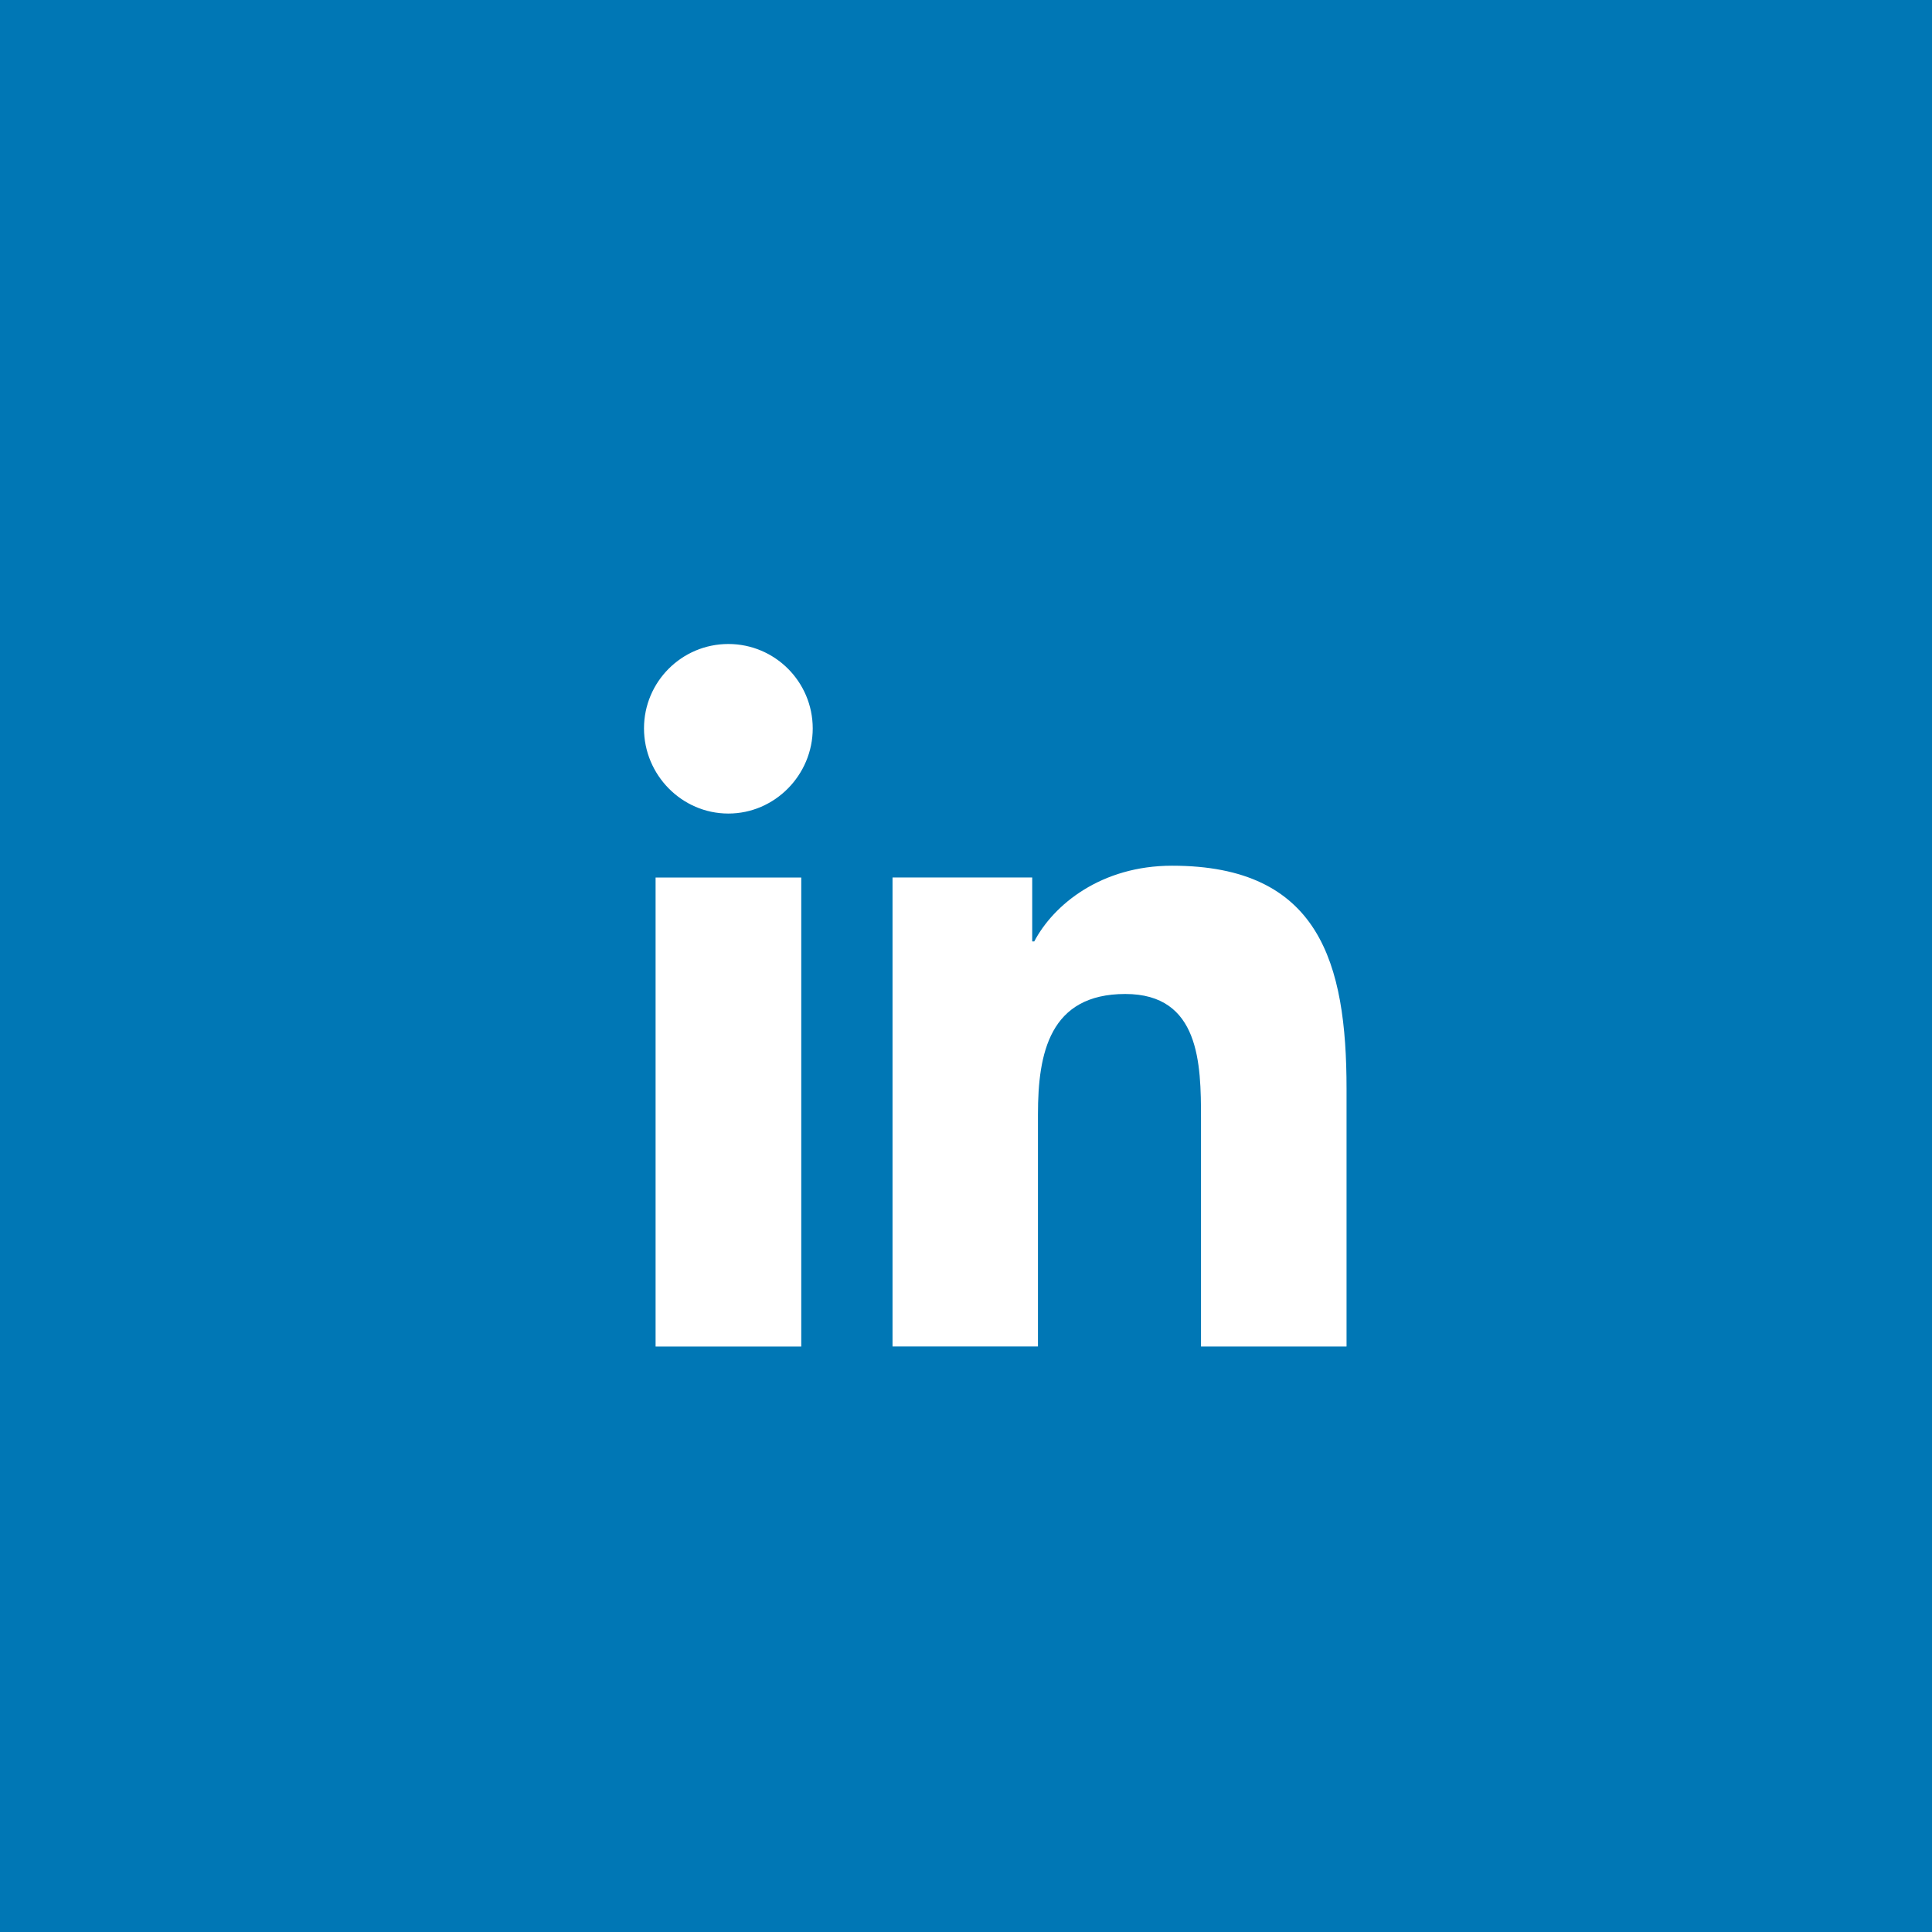
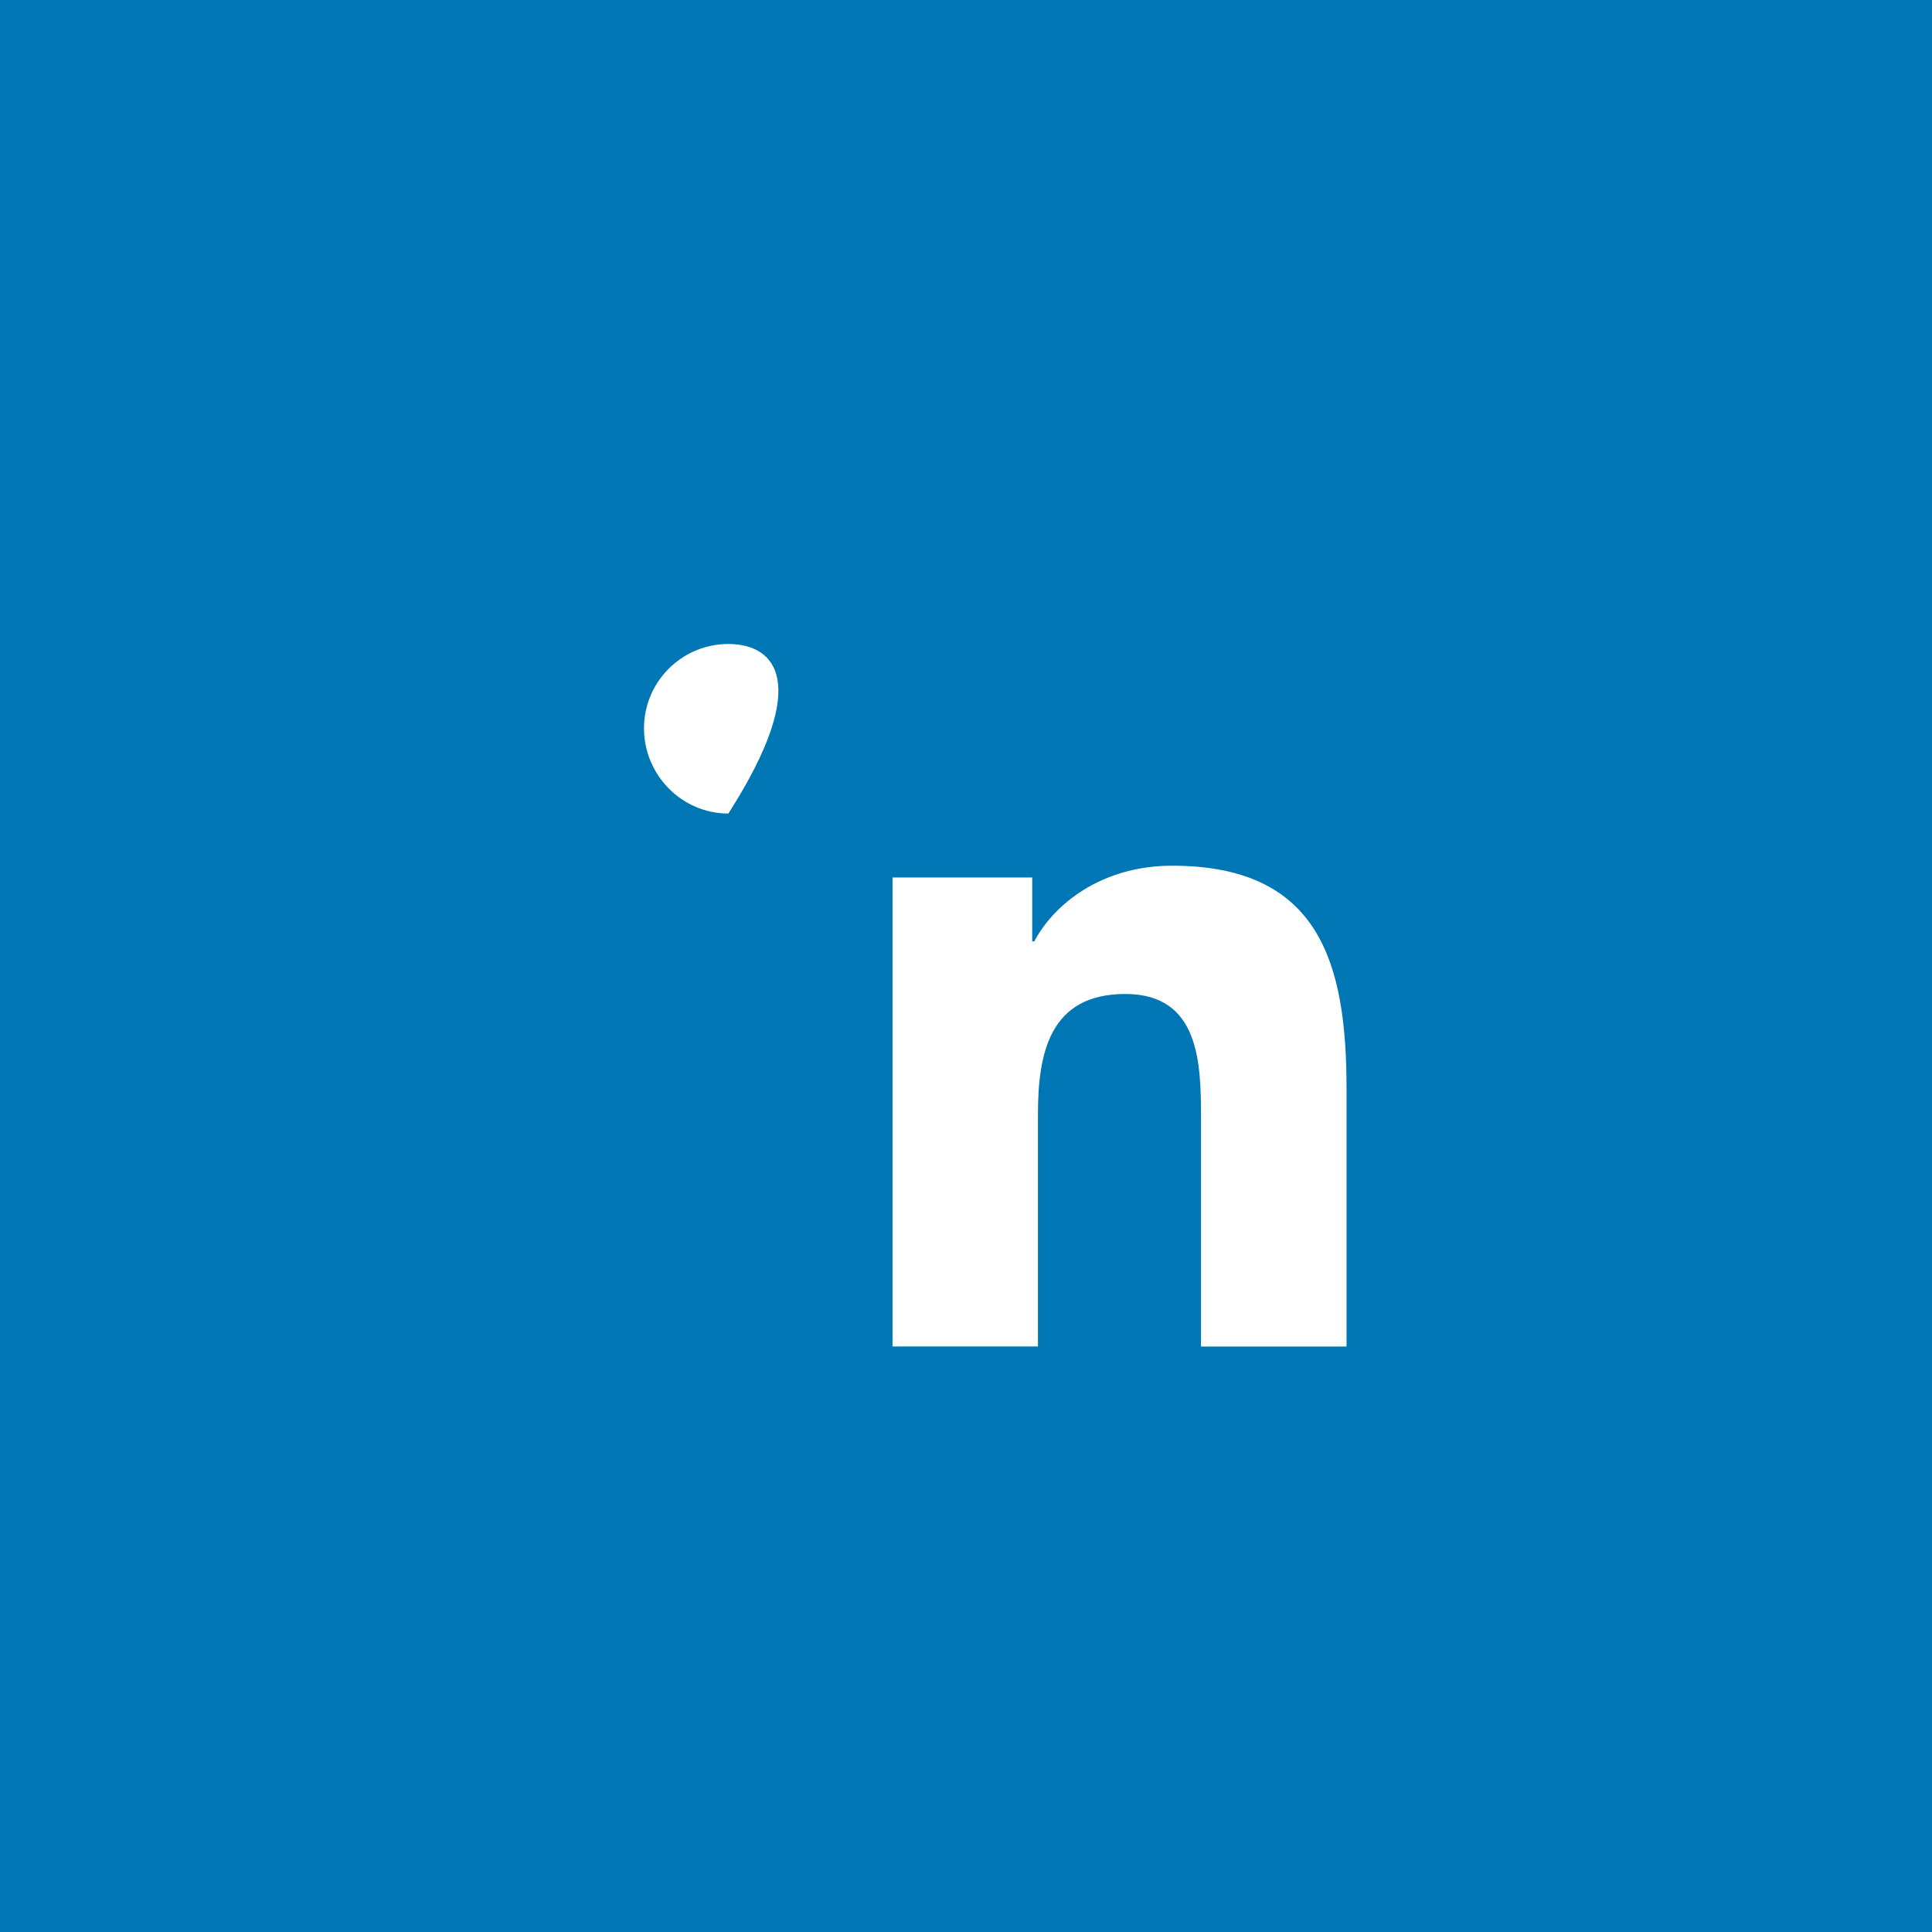
<svg xmlns="http://www.w3.org/2000/svg" xmlns:xlink="http://www.w3.org/1999/xlink" width="33px" height="33px" viewBox="0 0 33 33" version="1.1">
  <title>Linkedin</title>
  <defs>
    <rect id="path-1" x="0" y="0" width="33" height="33" />
    <filter id="filter-3">
      <feColorMatrix in="SourceGraphic" type="matrix" values="0 0 0 0 1 0 0 0 0 1 0 0 0 0 1 0 0 0 1 0" />
    </filter>
  </defs>
  <g id="Symbols" stroke="none" stroke-width="1" fill="none" fill-rule="evenodd">
    <g id="Rodapé" transform="translate(-1302, -107)">
      <g transform="translate(0, 1)" id="Ícones">
        <g transform="translate(1259, 106)">
          <g id="Linkedin" transform="translate(43, 0)">
            <mask id="mask-2" fill="white">
              <use xlink:href="#path-1" />
            </mask>
            <use id="Mask" fill="#0077B5" xlink:href="#path-1" />
            <g id="Group" mask="url(#mask-2)">
              <g transform="translate(6, 6)" id="Linkedin" filter="url(#filter-3)">
                <g transform="translate(5, 5)">
                  <path d="M11.997,12 L11.997,11.999 L12,11.999 L12,7.598 C12,5.446 11.537,3.787 9.02,3.787 C7.809,3.787 6.997,4.451 6.666,5.08 L6.631,5.08 L6.631,3.988 L4.245,3.988 L4.245,11.999 L6.729,11.999 L6.729,8.033 C6.729,6.988 6.928,5.978 8.221,5.978 C9.495,5.978 9.514,7.17 9.514,8.1 L9.514,12 L11.997,12 Z" id="Path" fill="#FFFFFF" fill-rule="nonzero" />
-                   <polygon id="Path" fill="#FFFFFF" fill-rule="nonzero" points="0.198 3.989 2.686 3.989 2.686 12 0.198 12" />
-                   <path d="M1.441,0 C0.645,0 0,0.645 0,1.441 C0,2.236 0.645,2.896 1.441,2.896 C2.236,2.896 2.882,2.236 2.882,1.441 C2.881,0.645 2.236,0 1.441,0 Z" id="Path" fill="#FFFFFF" fill-rule="nonzero" />
+                   <path d="M1.441,0 C0.645,0 0,0.645 0,1.441 C0,2.236 0.645,2.896 1.441,2.896 C2.881,0.645 2.236,0 1.441,0 Z" id="Path" fill="#FFFFFF" fill-rule="nonzero" />
                </g>
              </g>
            </g>
          </g>
        </g>
      </g>
    </g>
  </g>
</svg>